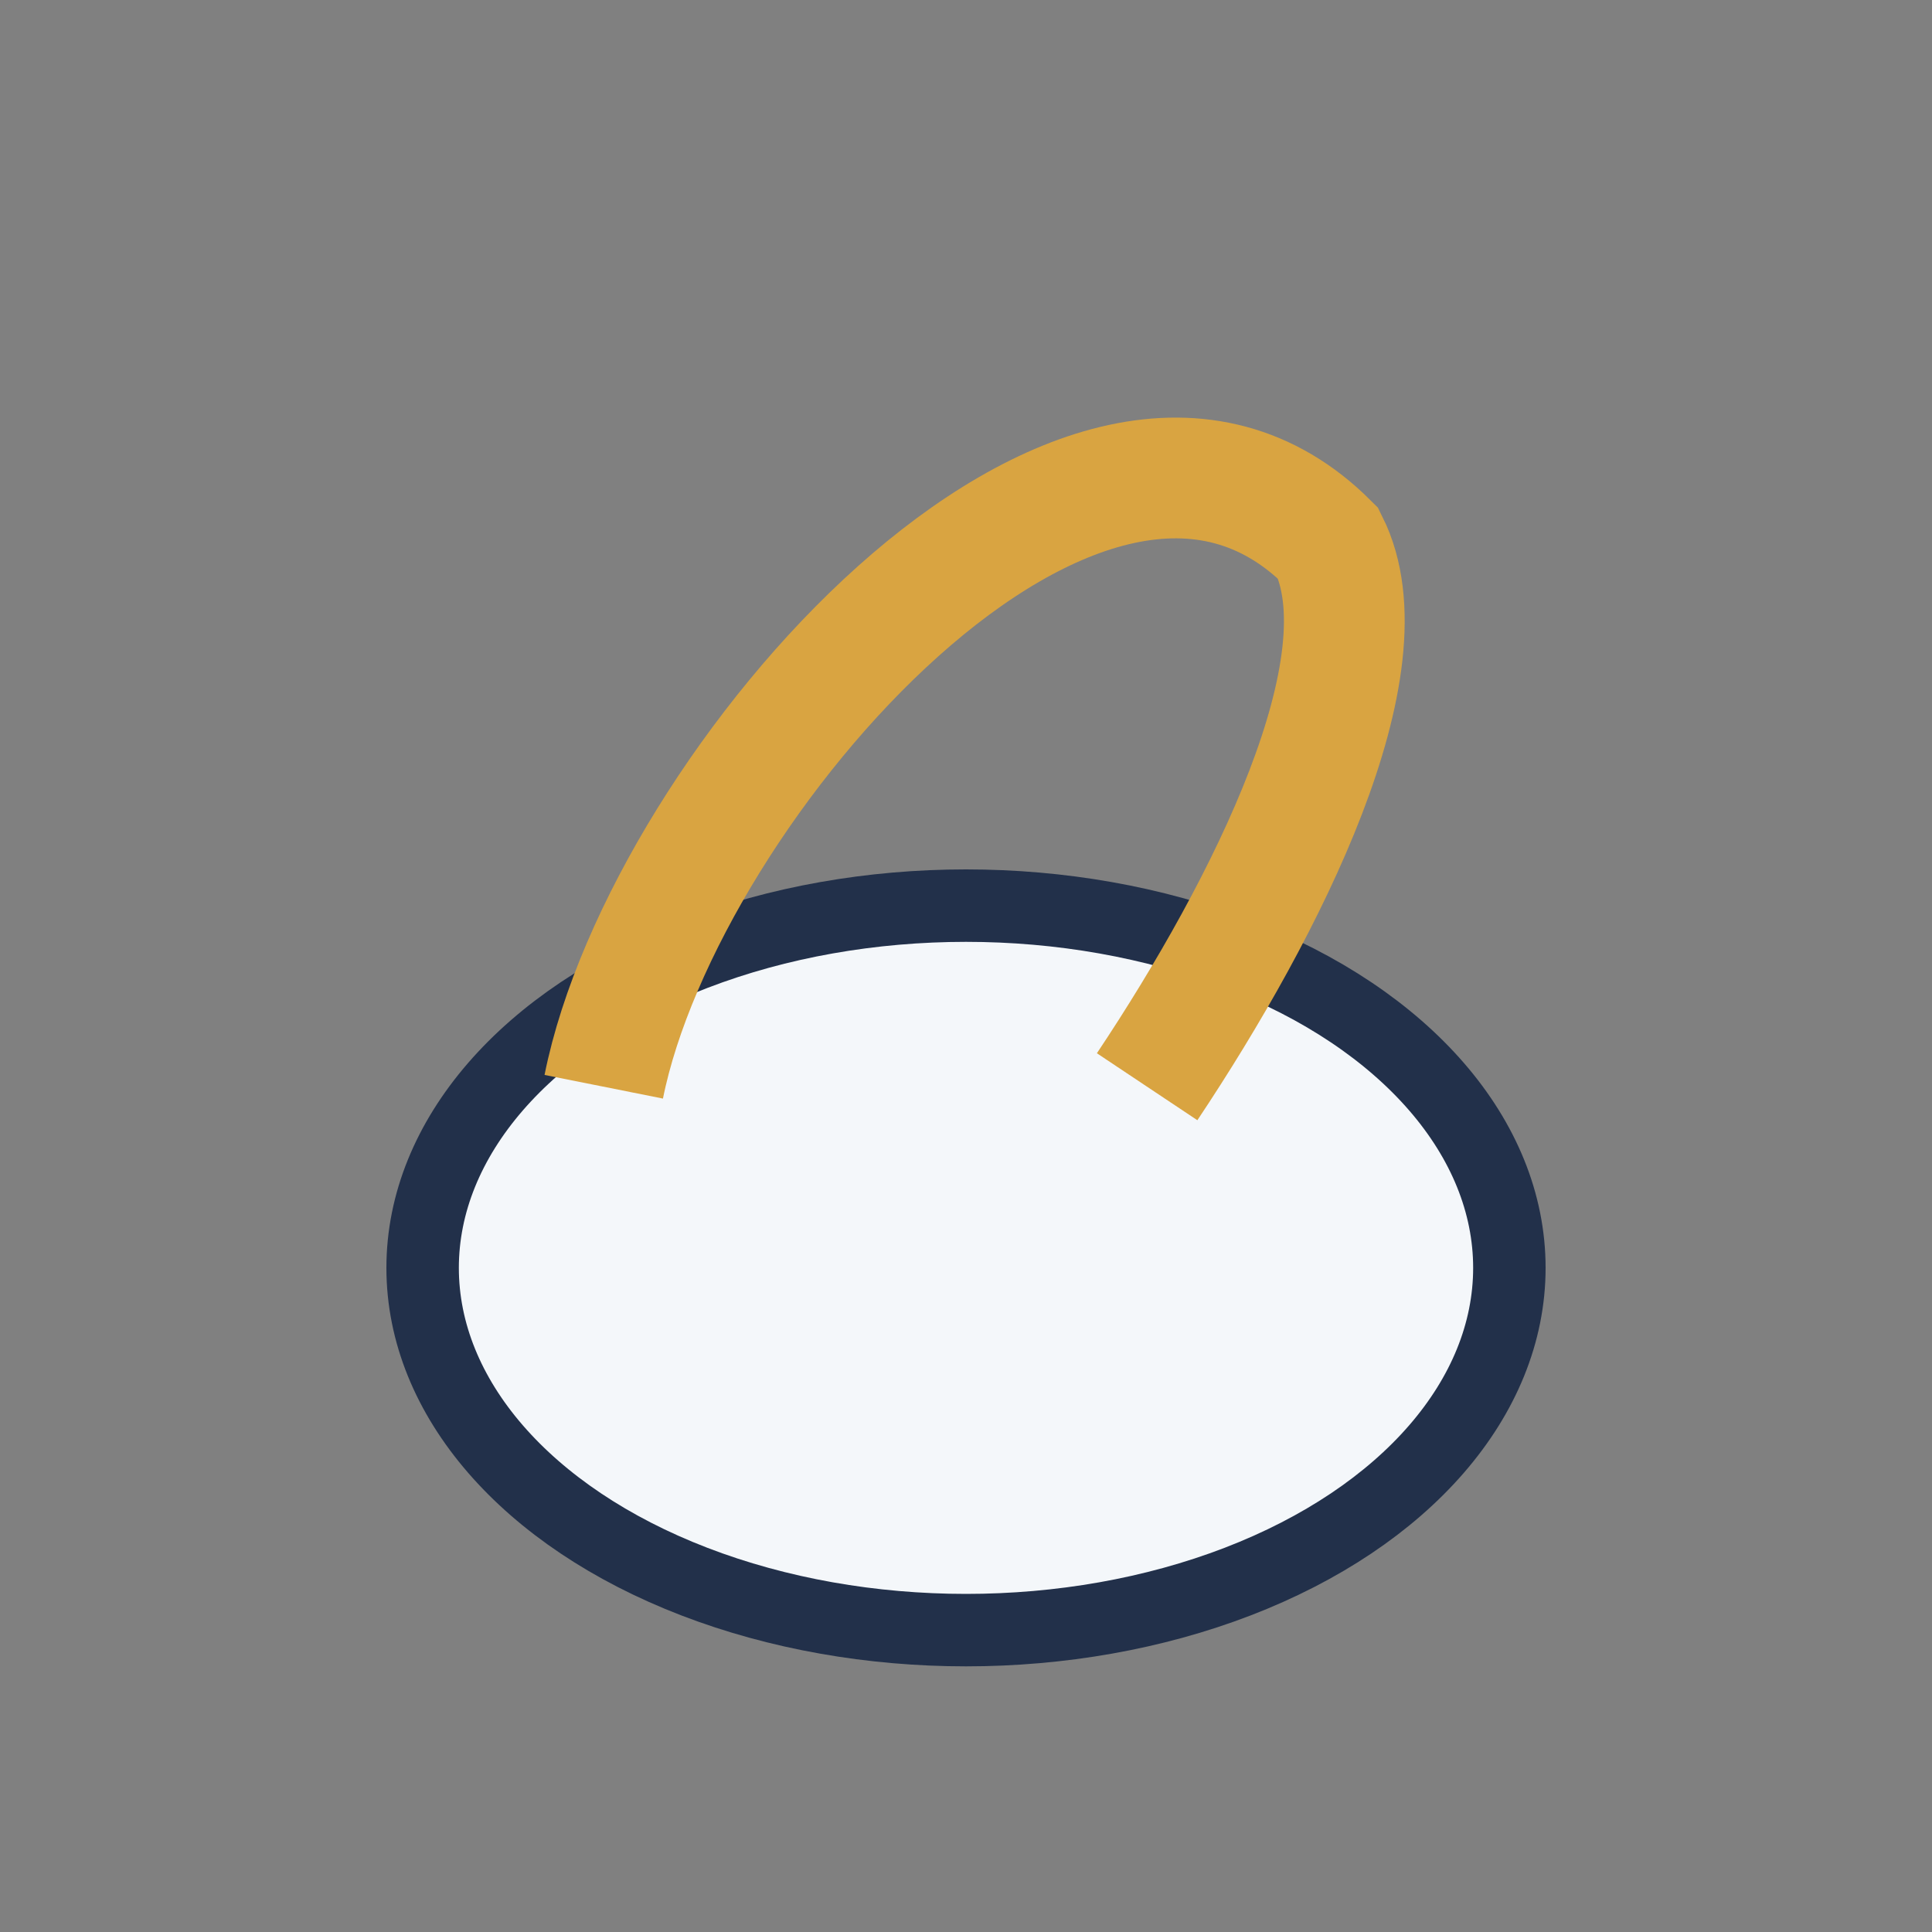
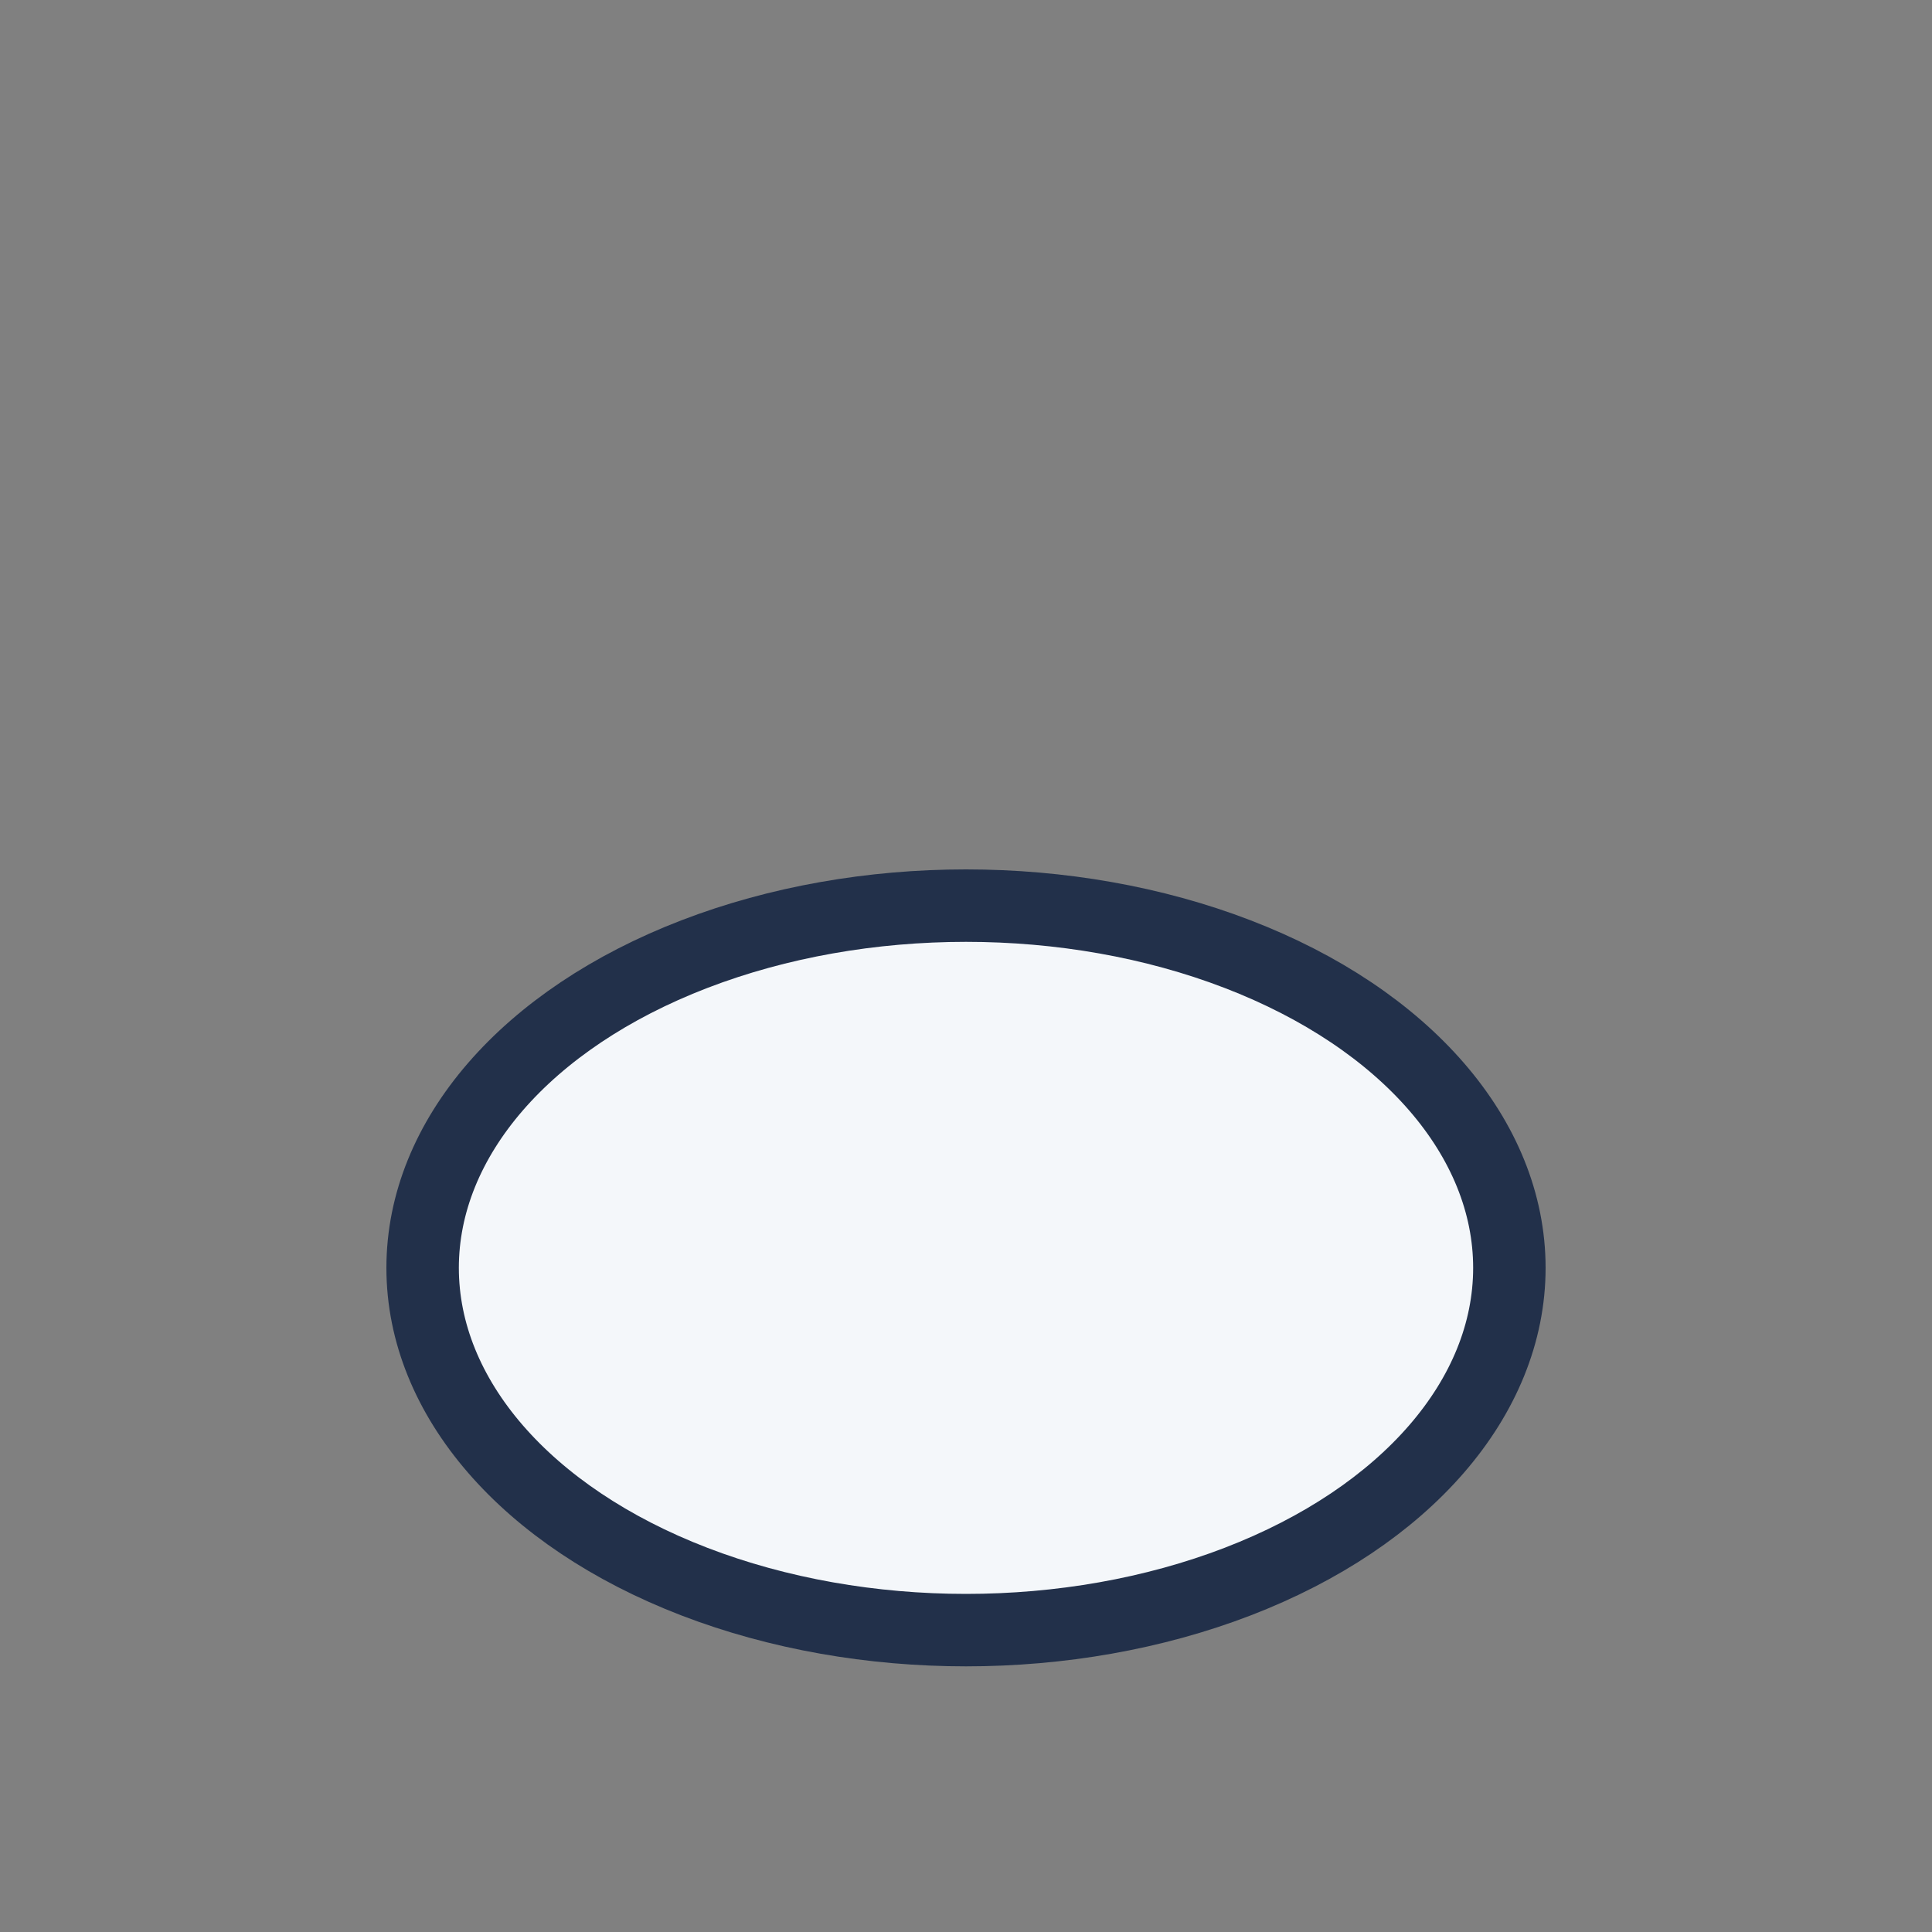
<svg xmlns="http://www.w3.org/2000/svg" width="32" height="32" viewBox="0 0 32 32">
  <rect x="0" y="0" width="32" height="32" fill="#808080" stroke="none" />
  <ellipse cx="16" cy="21" rx="9" ry="6" fill="#F4F7FA" stroke="#22304A" stroke-width="1.2" />
-   <path d="M10 18c1-5 8-13 12-9 1 2-1 6-3 9" fill="none" stroke="#D9A441" stroke-width="2" />
</svg>